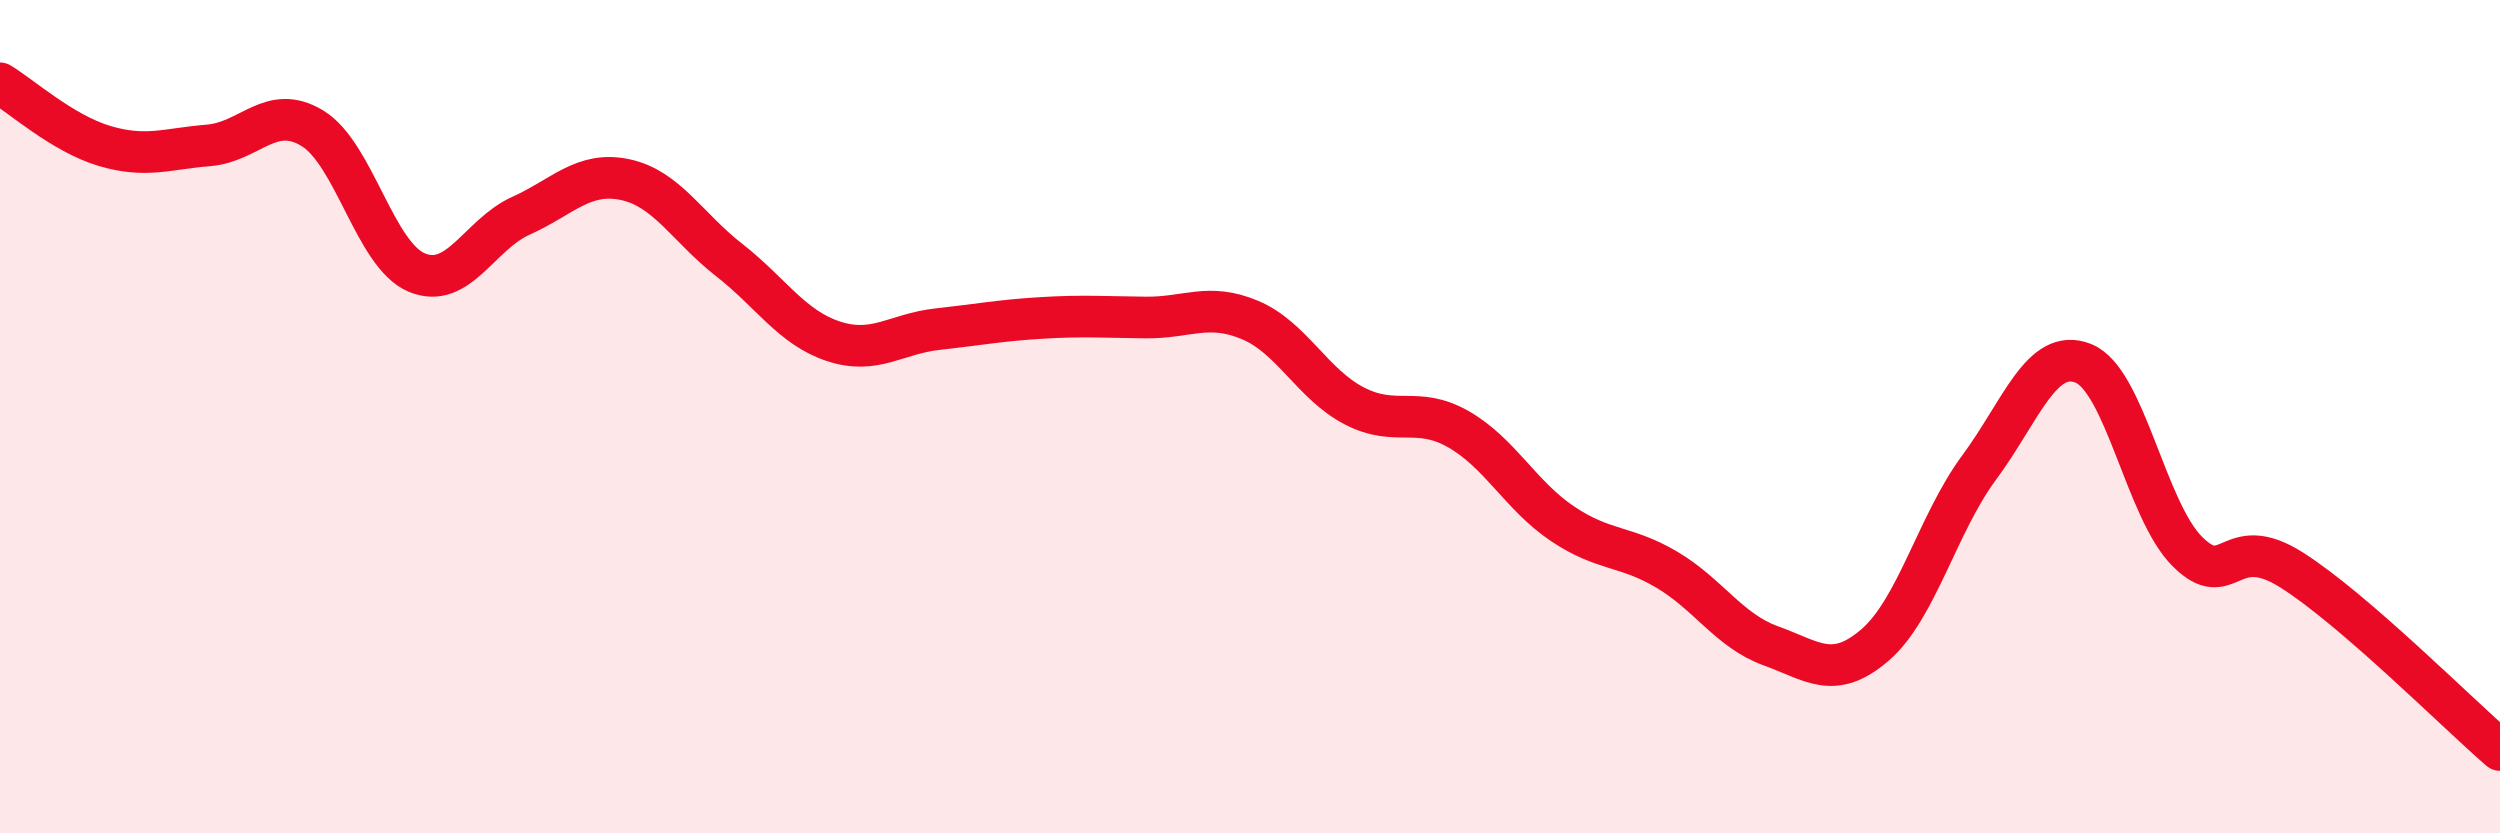
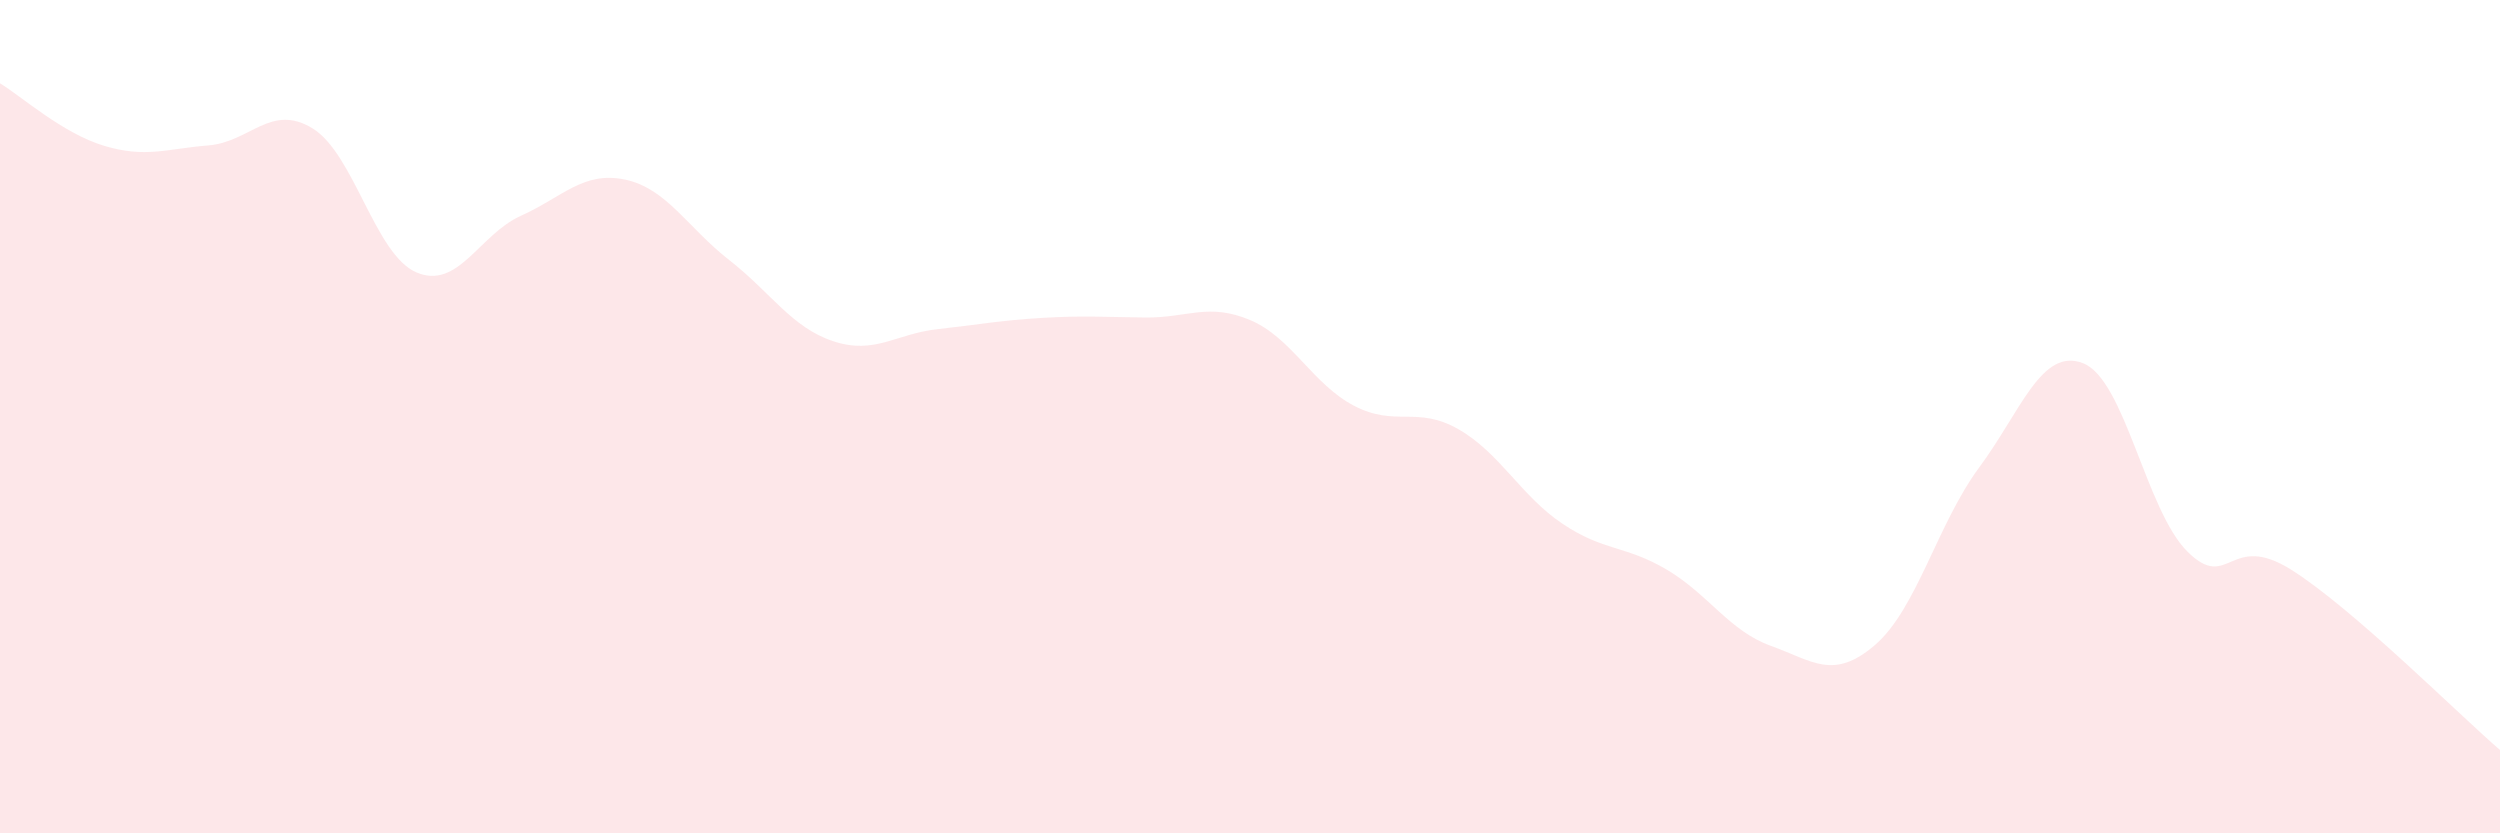
<svg xmlns="http://www.w3.org/2000/svg" width="60" height="20" viewBox="0 0 60 20">
  <path d="M 0,2 C 0.5,2.3 1.5,3.2 2.5,3.5 C 3.5,3.8 4,3.57 5,3.49 C 6,3.41 6.5,2.47 7.5,3.08 C 8.5,3.69 9,6.12 10,6.54 C 11,6.96 11.5,5.63 12.5,5.18 C 13.5,4.73 14,4.1 15,4.31 C 16,4.52 16.5,5.46 17.5,6.24 C 18.5,7.02 19,7.86 20,8.19 C 21,8.52 21.5,8.01 22.5,7.9 C 23.5,7.79 24,7.69 25,7.63 C 26,7.57 26.5,7.61 27.5,7.62 C 28.5,7.63 29,7.26 30,7.68 C 31,8.1 31.5,9.22 32.5,9.74 C 33.5,10.26 34,9.73 35,10.3 C 36,10.87 36.5,11.9 37.5,12.57 C 38.5,13.24 39,13.08 40,13.67 C 41,14.26 41.5,15.14 42.5,15.5 C 43.5,15.86 44,16.34 45,15.48 C 46,14.62 46.5,12.57 47.5,11.22 C 48.5,9.87 49,8.32 50,8.72 C 51,9.12 51.5,12.25 52.5,13.24 C 53.5,14.23 53.5,12.73 55,13.68 C 56.5,14.63 59,17.14 60,18L60 20L0 20Z" fill="#EB0A25" opacity="0.1" stroke-linecap="round" stroke-linejoin="round" />
-   <path d="M 0,2 C 0.5,2.3 1.5,3.2 2.5,3.5 C 3.5,3.8 4,3.57 5,3.49 C 6,3.41 6.5,2.47 7.5,3.08 C 8.5,3.69 9,6.12 10,6.54 C 11,6.96 11.5,5.63 12.5,5.18 C 13.5,4.73 14,4.1 15,4.31 C 16,4.52 16.5,5.46 17.5,6.24 C 18.5,7.02 19,7.86 20,8.19 C 21,8.52 21.5,8.01 22.5,7.9 C 23.5,7.79 24,7.69 25,7.63 C 26,7.57 26.5,7.61 27.5,7.62 C 28.5,7.63 29,7.26 30,7.68 C 31,8.1 31.5,9.22 32.5,9.74 C 33.5,10.26 34,9.73 35,10.3 C 36,10.87 36.5,11.9 37.5,12.57 C 38.5,13.24 39,13.08 40,13.67 C 41,14.26 41.5,15.14 42.5,15.5 C 43.5,15.86 44,16.34 45,15.48 C 46,14.62 46.5,12.57 47.5,11.22 C 48.5,9.87 49,8.32 50,8.72 C 51,9.12 51.5,12.25 52.5,13.24 C 53.5,14.23 53.5,12.73 55,13.68 C 56.5,14.63 59,17.14 60,18" stroke="#EB0A25" stroke-width="1" fill="none" stroke-linecap="round" stroke-linejoin="round" />
</svg>